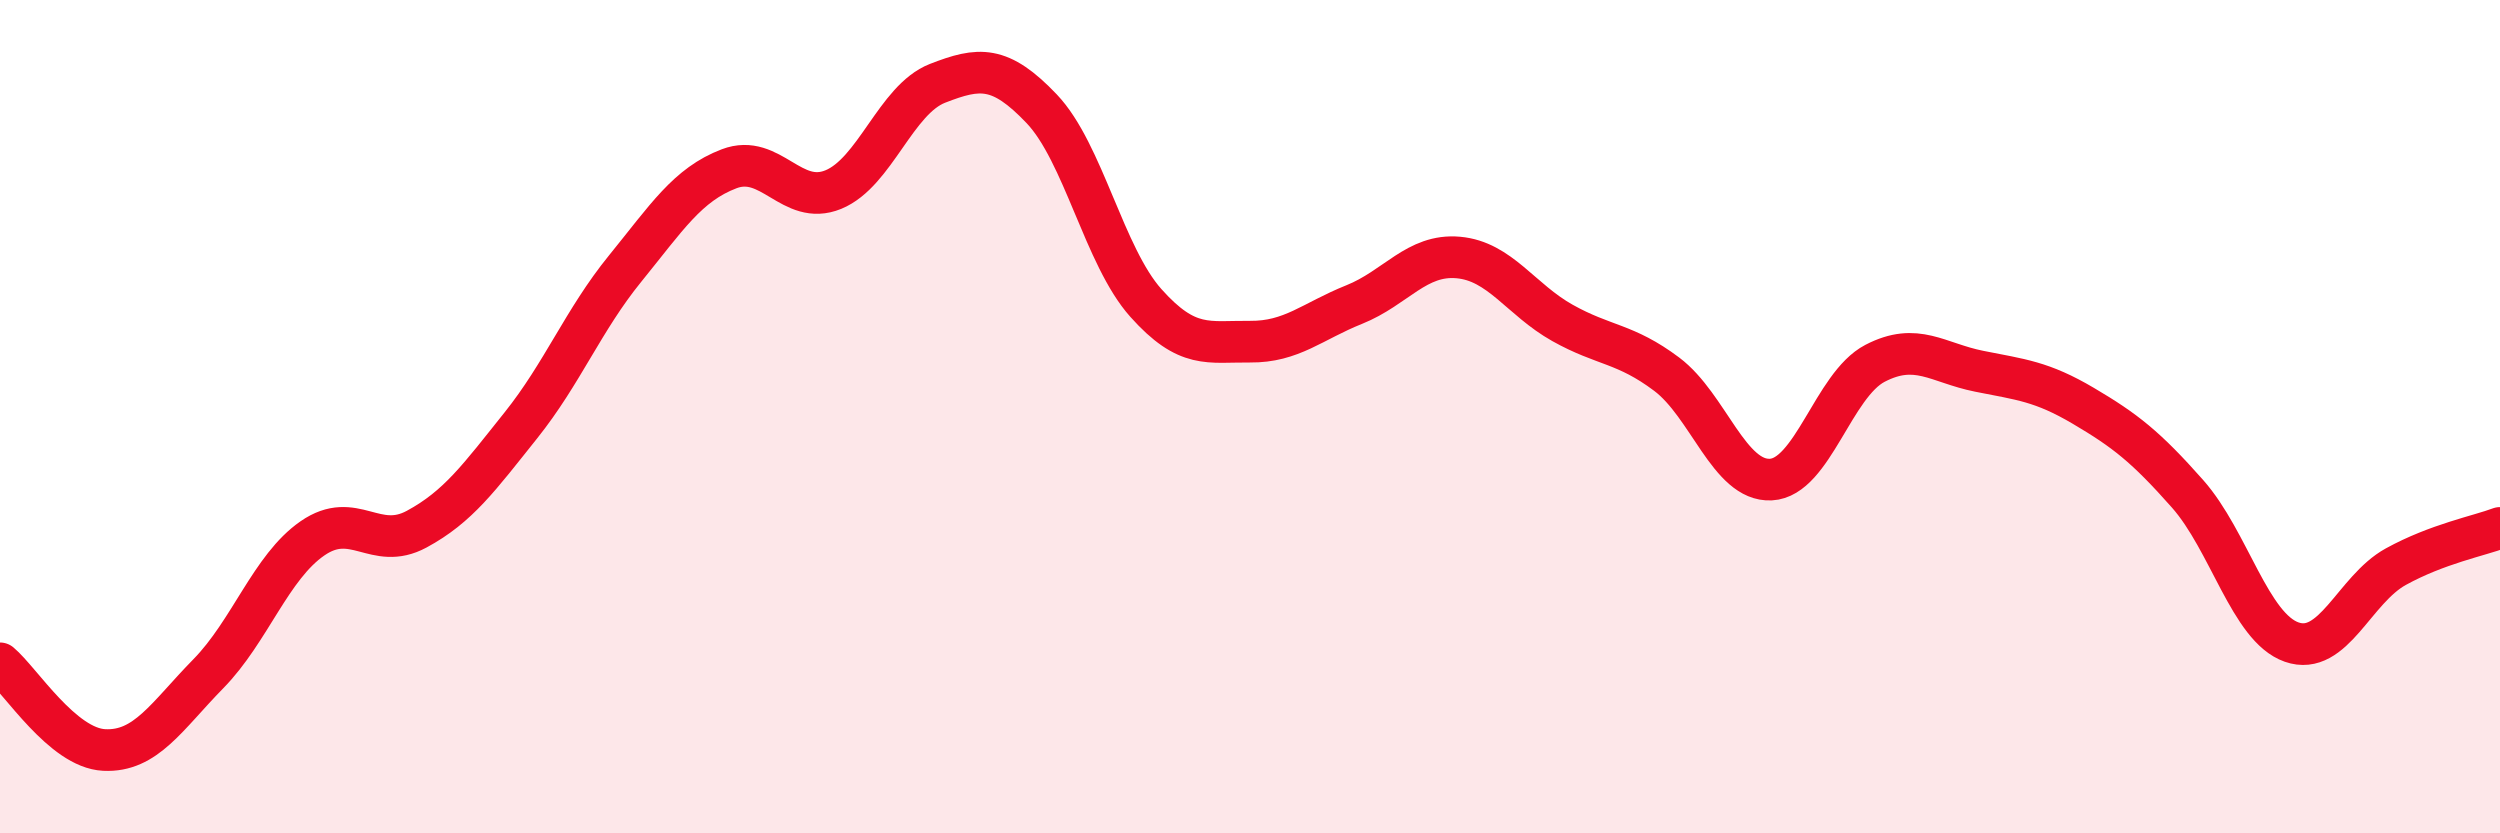
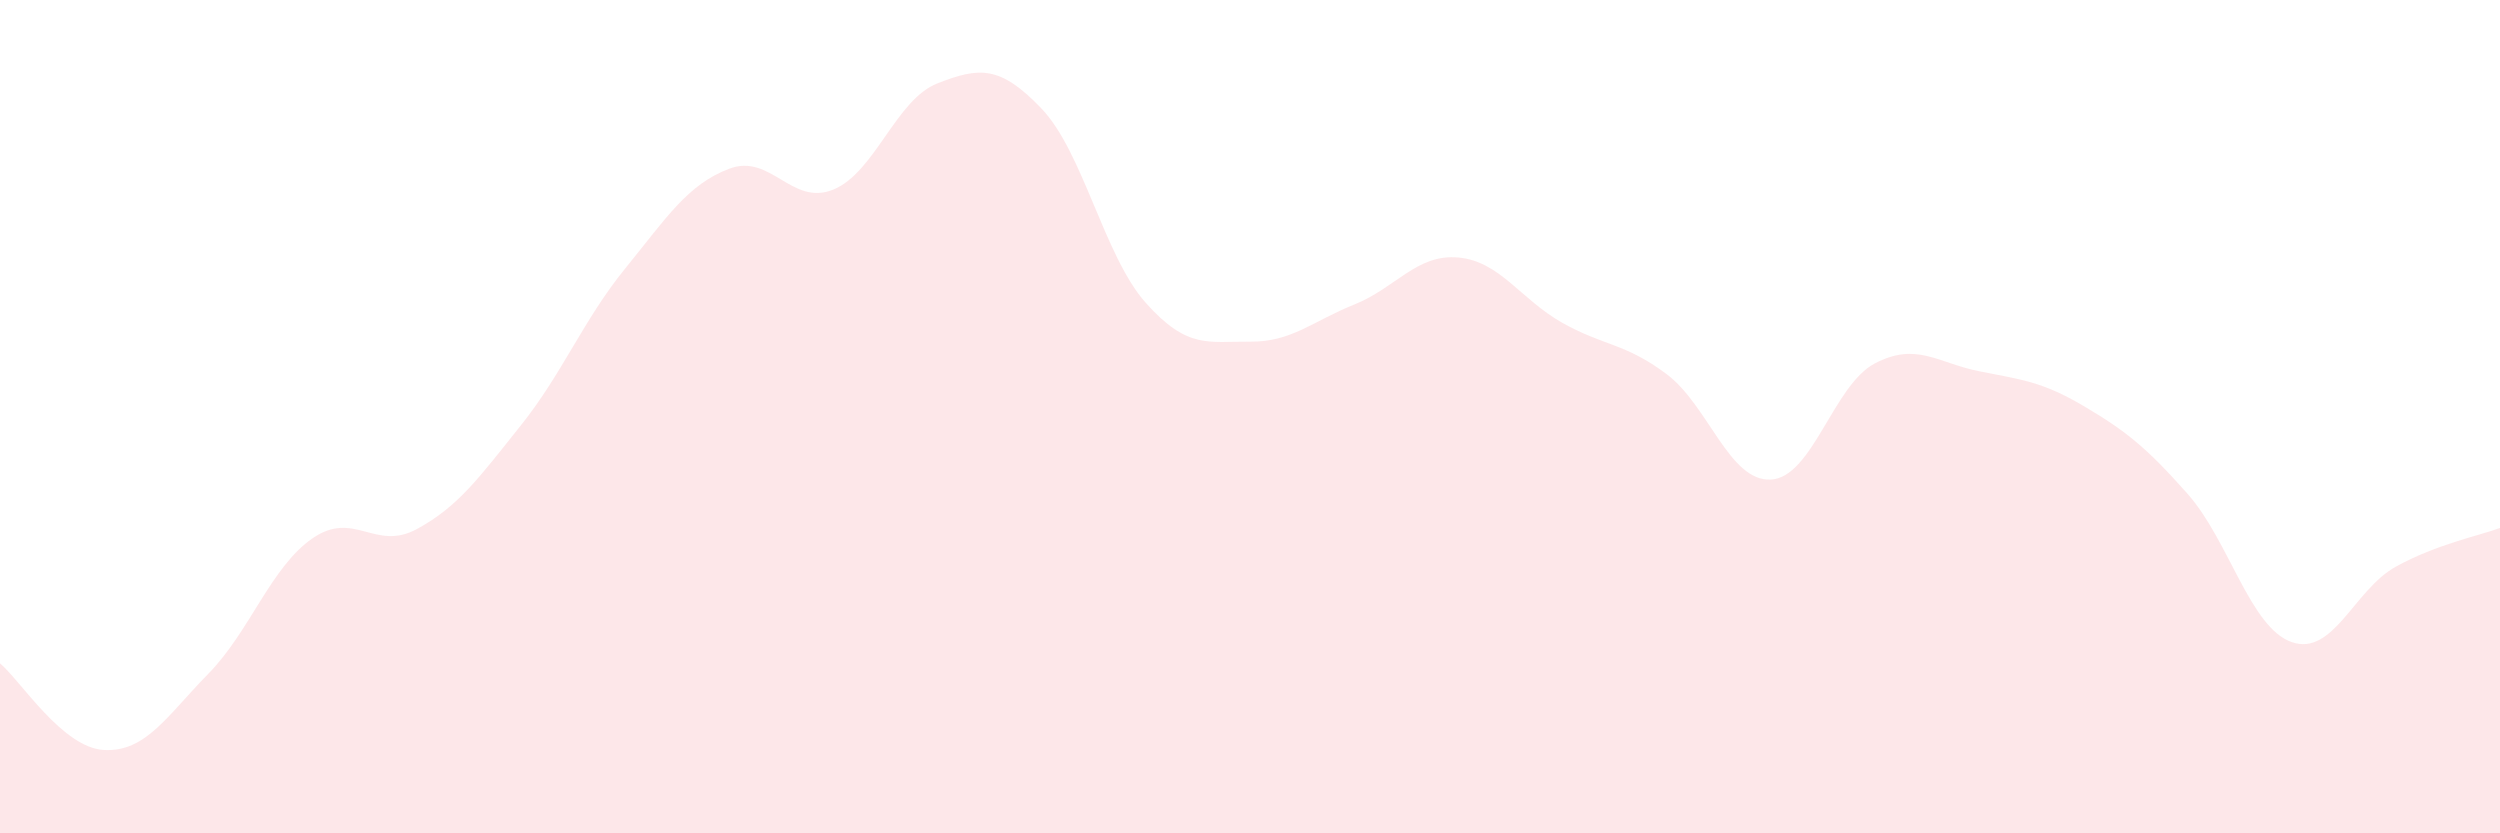
<svg xmlns="http://www.w3.org/2000/svg" width="60" height="20" viewBox="0 0 60 20">
  <path d="M 0,15.92 C 0.5,16.34 1.5,17.95 2.5,18 C 3.5,18.05 4,17.19 5,16.17 C 6,15.15 6.5,13.61 7.5,12.92 C 8.5,12.23 9,13.24 10,12.7 C 11,12.16 11.5,11.46 12.5,10.21 C 13.5,8.96 14,7.68 15,6.45 C 16,5.22 16.5,4.43 17.5,4.05 C 18.5,3.67 19,4.96 20,4.55 C 21,4.14 21.5,2.39 22.5,2 C 23.5,1.61 24,1.56 25,2.61 C 26,3.66 26.5,6.15 27.5,7.27 C 28.5,8.39 29,8.19 30,8.2 C 31,8.21 31.5,7.71 32.5,7.31 C 33.5,6.91 34,6.09 35,6.18 C 36,6.27 36.5,7.19 37.5,7.75 C 38.5,8.31 39,8.23 40,8.98 C 41,9.73 41.5,11.56 42.5,11.51 C 43.5,11.46 44,9.24 45,8.72 C 46,8.2 46.5,8.71 47.5,8.91 C 48.5,9.11 49,9.15 50,9.74 C 51,10.33 51.5,10.72 52.5,11.85 C 53.5,12.98 54,15.06 55,15.41 C 56,15.76 56.5,14.15 57.5,13.6 C 58.5,13.05 59.5,12.86 60,12.67L60 20L0 20Z" fill="#EB0A25" opacity="0.1" stroke-linecap="round" stroke-linejoin="round" />
-   <path d="M 0,15.92 C 0.5,16.34 1.5,17.95 2.5,18 C 3.5,18.05 4,17.19 5,16.17 C 6,15.15 6.5,13.61 7.5,12.92 C 8.5,12.23 9,13.24 10,12.7 C 11,12.16 11.5,11.46 12.5,10.21 C 13.5,8.96 14,7.68 15,6.45 C 16,5.22 16.5,4.43 17.5,4.05 C 18.5,3.67 19,4.96 20,4.55 C 21,4.14 21.5,2.39 22.5,2 C 23.5,1.61 24,1.56 25,2.61 C 26,3.66 26.5,6.15 27.5,7.27 C 28.5,8.39 29,8.19 30,8.2 C 31,8.21 31.5,7.71 32.5,7.31 C 33.5,6.91 34,6.09 35,6.18 C 36,6.27 36.5,7.19 37.5,7.75 C 38.5,8.31 39,8.23 40,8.98 C 41,9.73 41.5,11.56 42.5,11.51 C 43.5,11.46 44,9.24 45,8.72 C 46,8.2 46.5,8.71 47.5,8.91 C 48.5,9.11 49,9.15 50,9.74 C 51,10.33 51.5,10.72 52.5,11.85 C 53.5,12.98 54,15.06 55,15.41 C 56,15.76 56.5,14.15 57.5,13.6 C 58.5,13.05 59.5,12.86 60,12.67" stroke="#EB0A25" stroke-width="1" fill="none" stroke-linecap="round" stroke-linejoin="round" />
</svg>